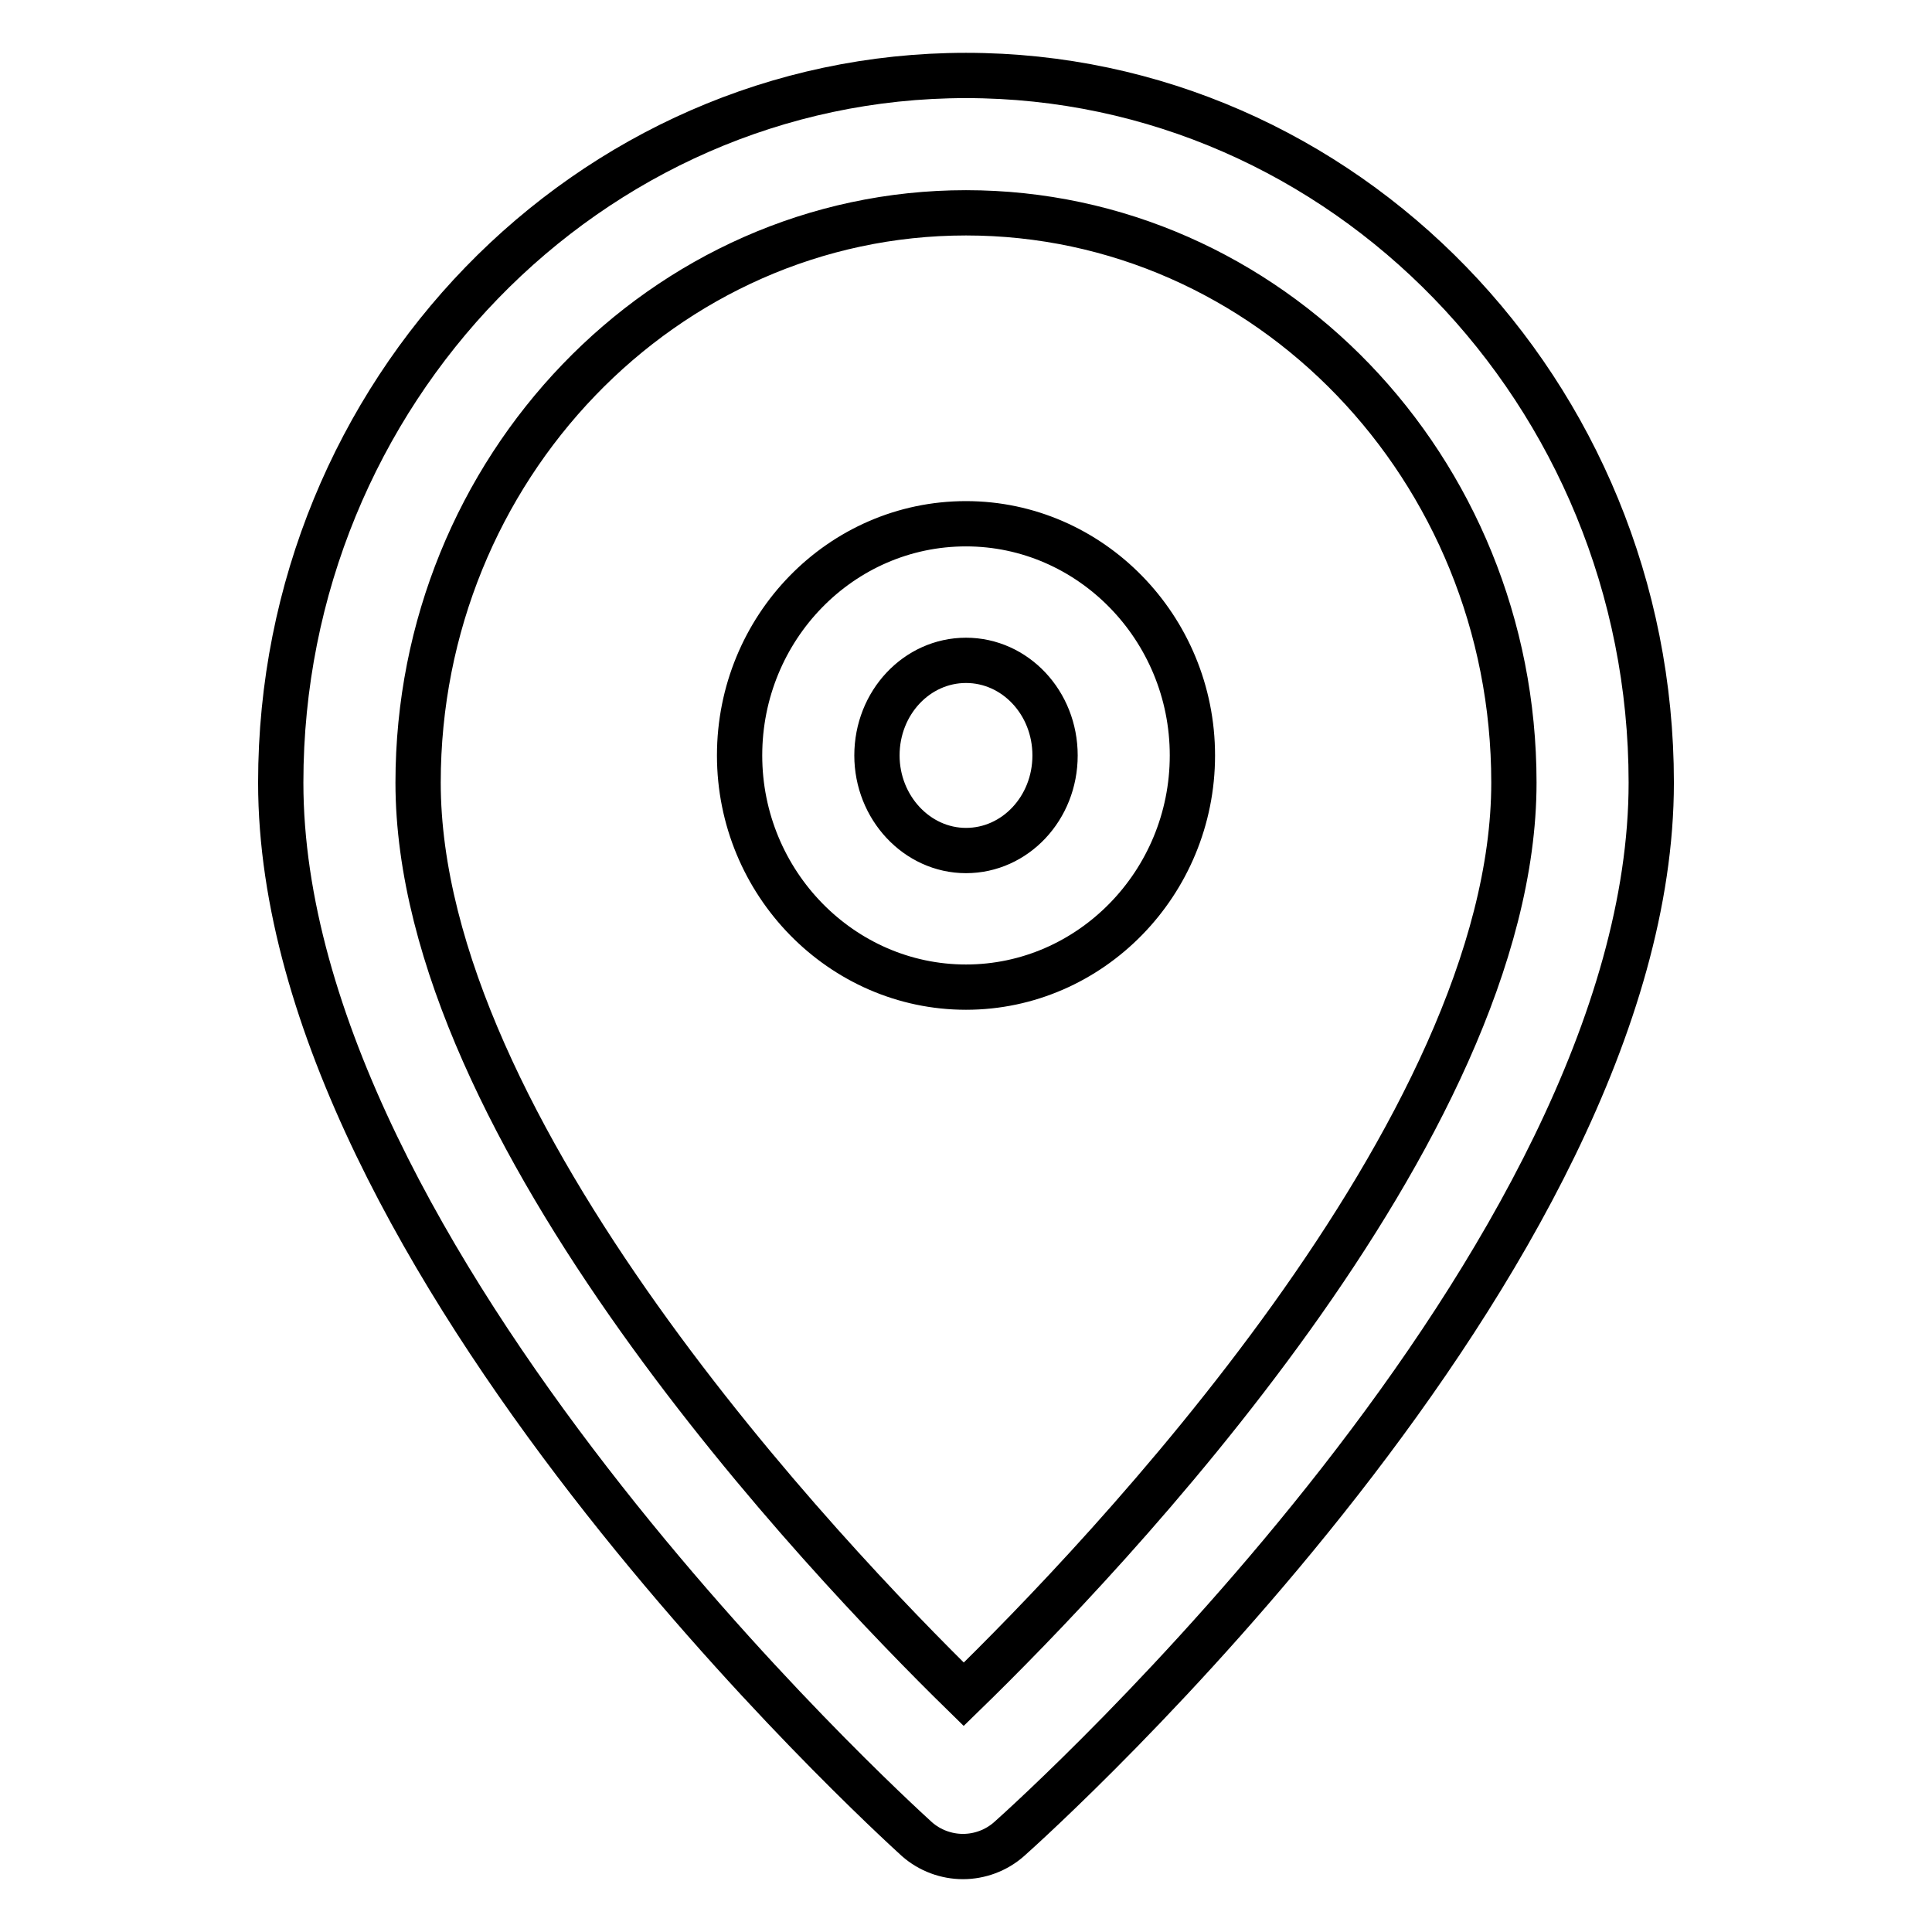
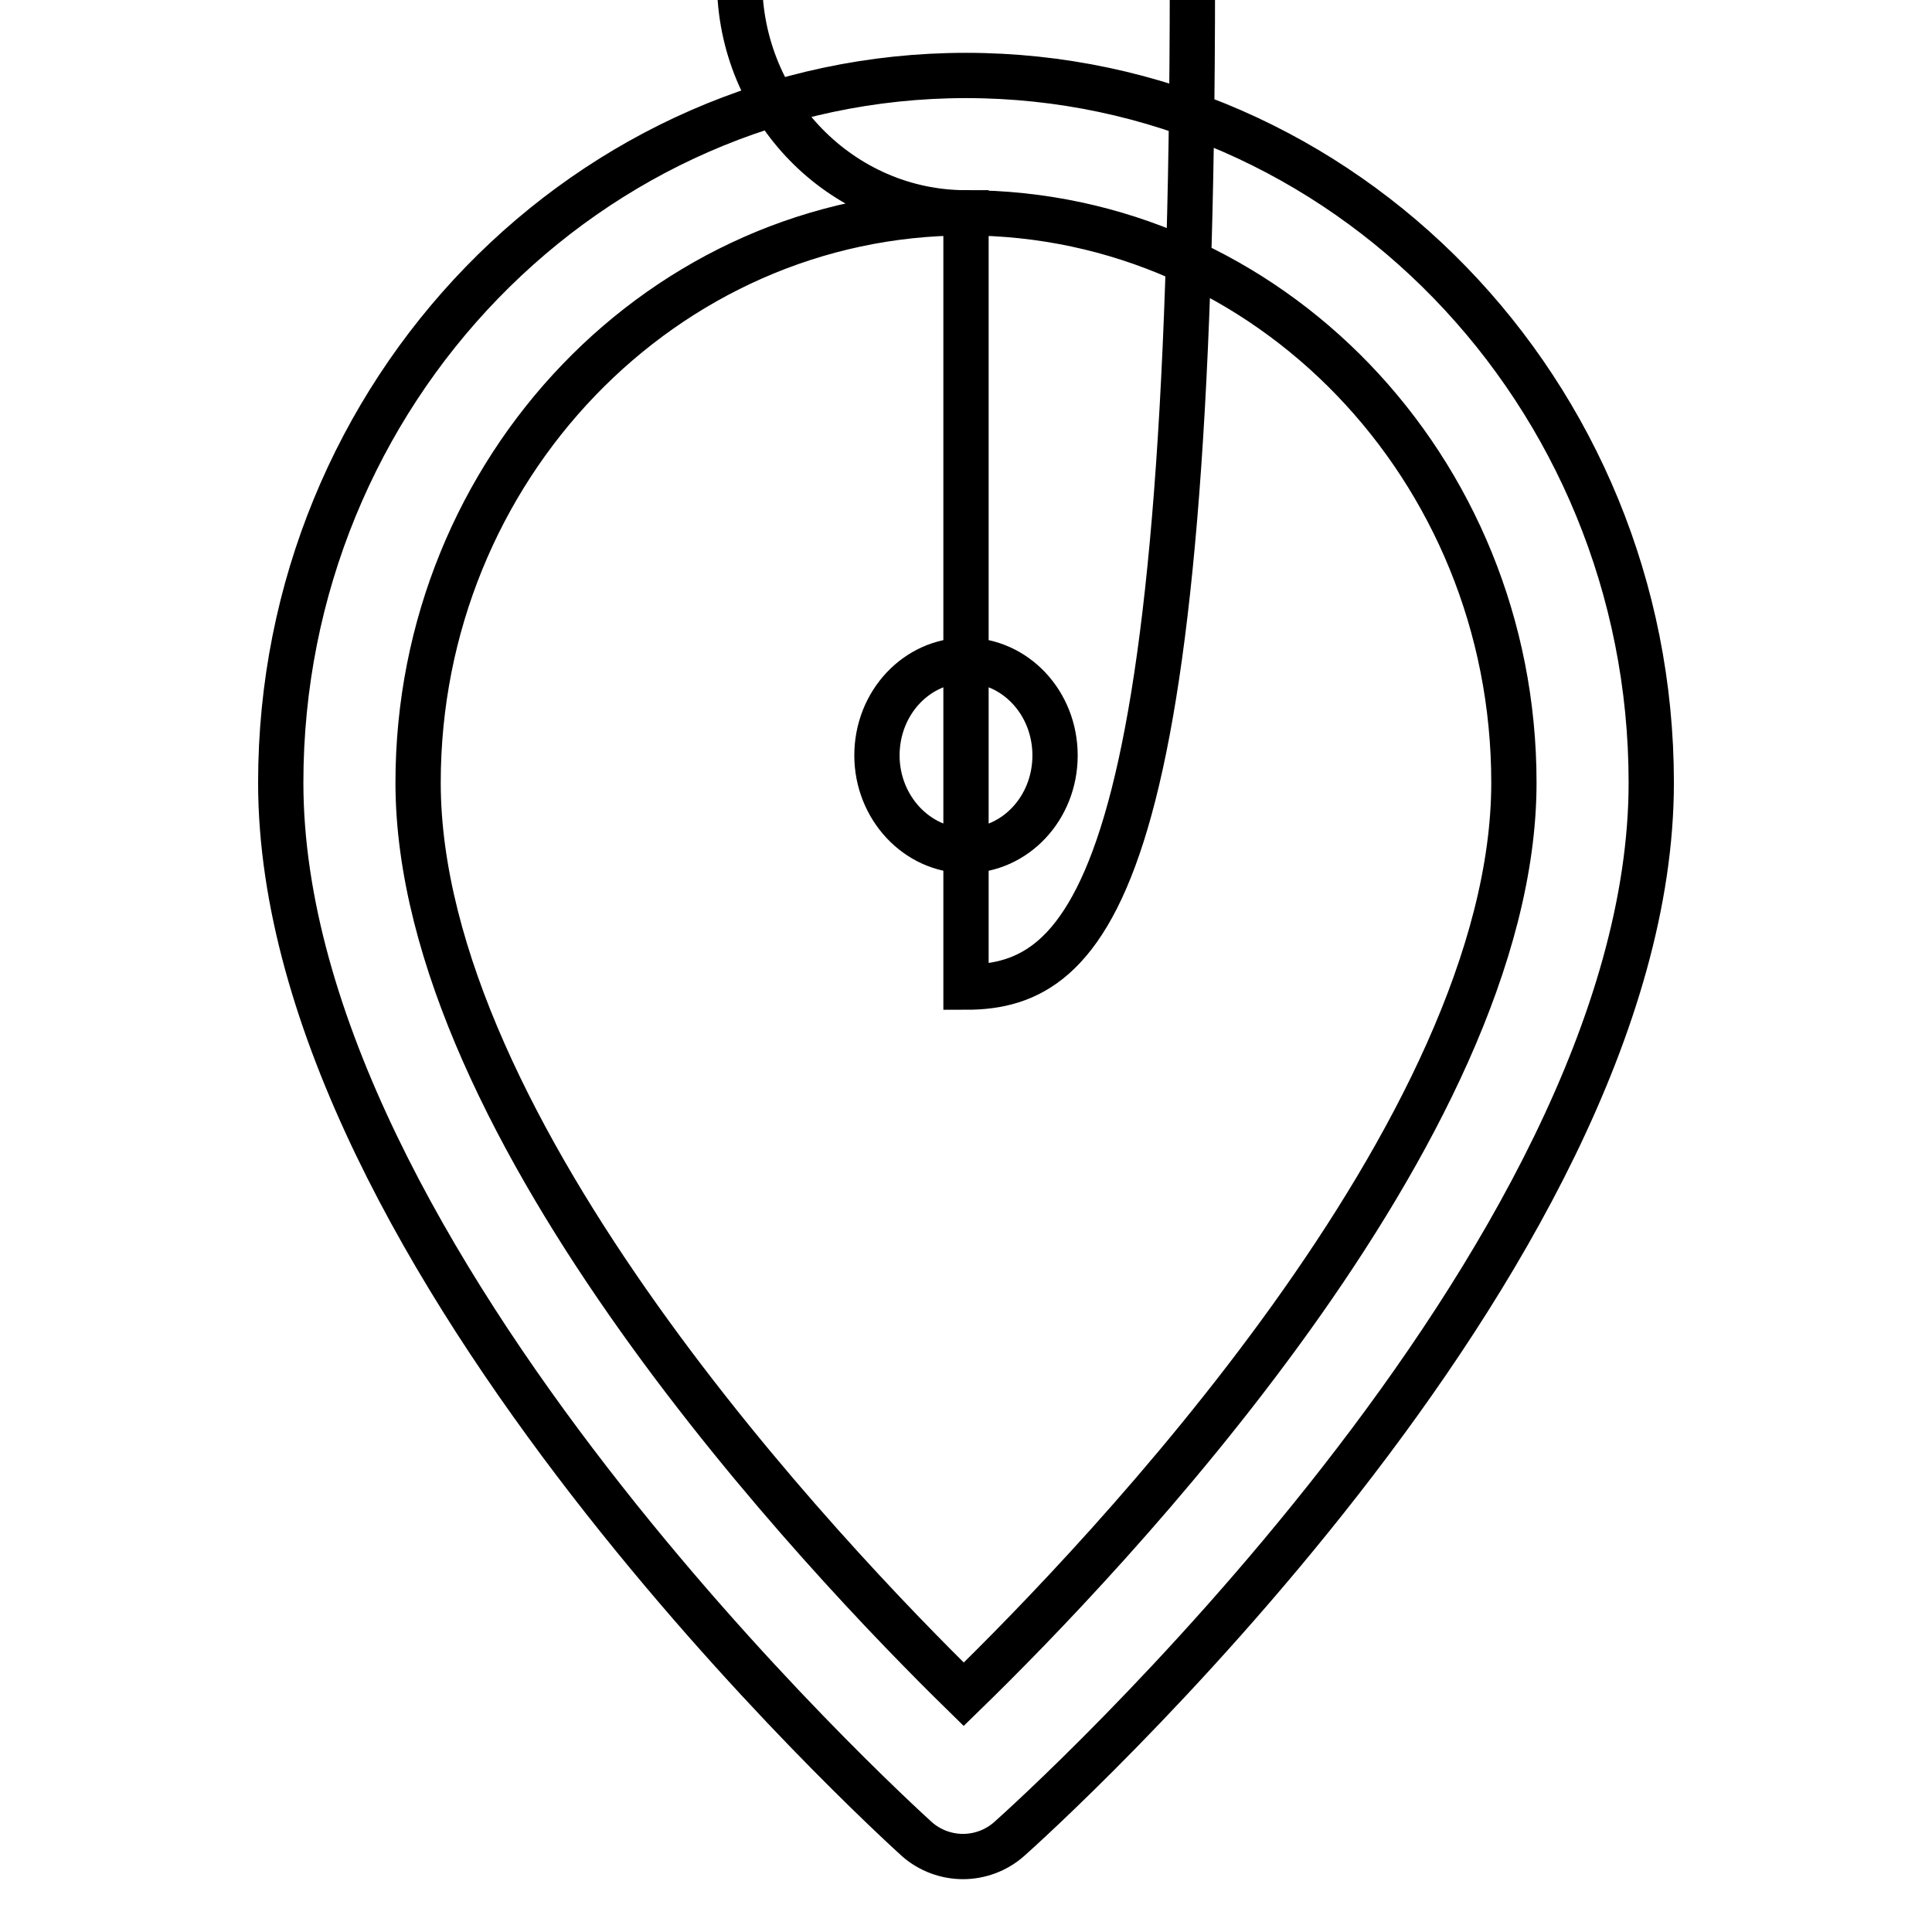
<svg xmlns="http://www.w3.org/2000/svg" version="1.1" x="0px" y="0px" viewBox="0 0 256 256" enable-background="new 0 0 256 256" xml:space="preserve">
  <g>
-     <path stroke-width="6" fill-opacity="0" stroke="#000000" d="M127.6,246c-2.2,0-4.4-0.8-6.1-2.3c-3.4-3.1-84.3-76.8-84.3-140C37.2,52,78,10,128,10 c50,0,90.8,42,90.8,93.7c0,63.3-81.6,136.9-85.1,140C132,245.2,129.8,246,127.6,246z M128,28.2c-40,0-72.6,33.9-72.6,75.5 c0,46.1,53.9,102.8,72.3,120.8c18.5-18,72.9-74.8,72.9-120.8C200.6,62,168,28.2,128,28.2z M128,130.8c-16.5,0-30-13.8-30-30.7 c0-16.9,13.4-30.7,30-30.7c16.5,0,30,13.8,30,30.7C158,117,144.5,130.8,128,130.8z M128,87.5c-6.5,0-11.8,5.6-11.8,12.6 c0,6.9,5.3,12.6,11.8,12.6c6.5,0,11.8-5.6,11.8-12.6C139.8,93.1,134.5,87.5,128,87.5z" />
+     <path stroke-width="6" fill-opacity="0" stroke="#000000" d="M127.6,246c-2.2,0-4.4-0.8-6.1-2.3c-3.4-3.1-84.3-76.8-84.3-140C37.2,52,78,10,128,10 c50,0,90.8,42,90.8,93.7c0,63.3-81.6,136.9-85.1,140C132,245.2,129.8,246,127.6,246z M128,28.2c-40,0-72.6,33.9-72.6,75.5 c0,46.1,53.9,102.8,72.3,120.8c18.5-18,72.9-74.8,72.9-120.8C200.6,62,168,28.2,128,28.2z c-16.5,0-30-13.8-30-30.7 c0-16.9,13.4-30.7,30-30.7c16.5,0,30,13.8,30,30.7C158,117,144.5,130.8,128,130.8z M128,87.5c-6.5,0-11.8,5.6-11.8,12.6 c0,6.9,5.3,12.6,11.8,12.6c6.5,0,11.8-5.6,11.8-12.6C139.8,93.1,134.5,87.5,128,87.5z" />
  </g>
</svg>